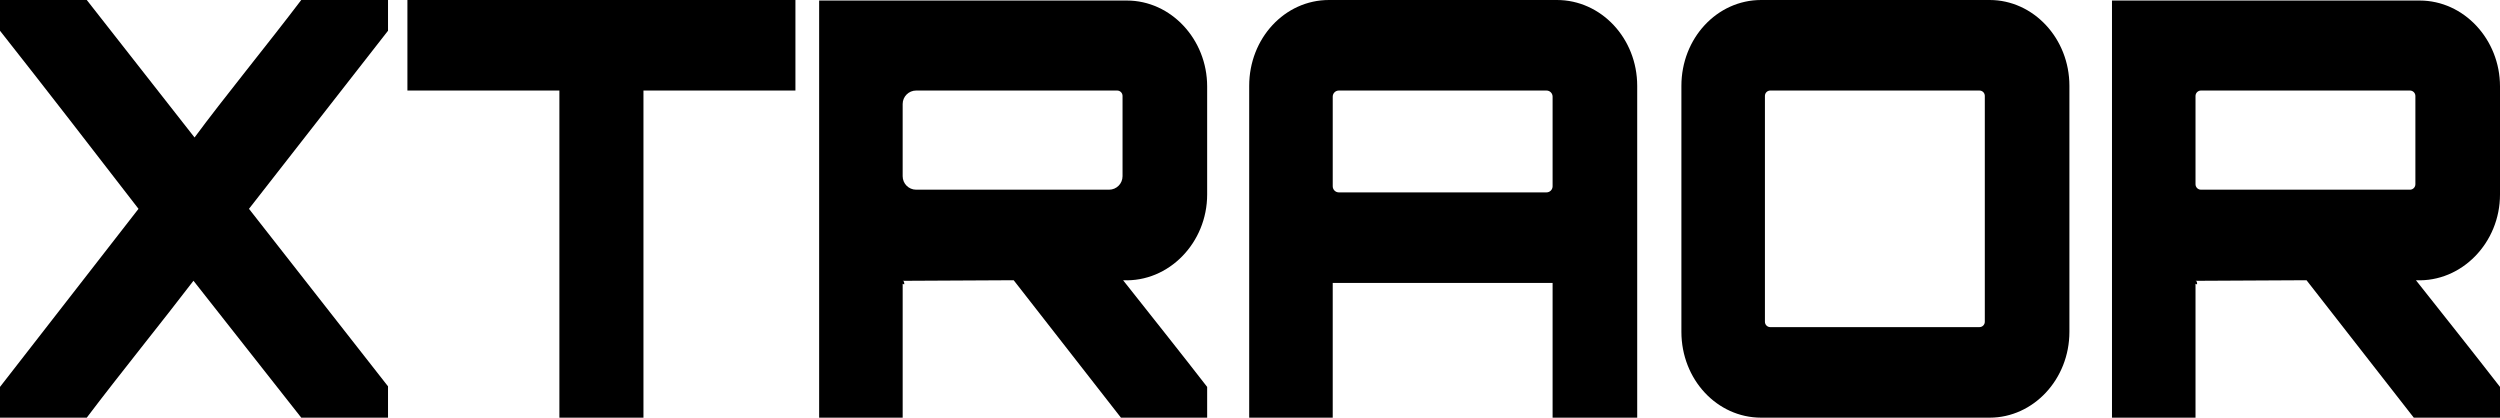
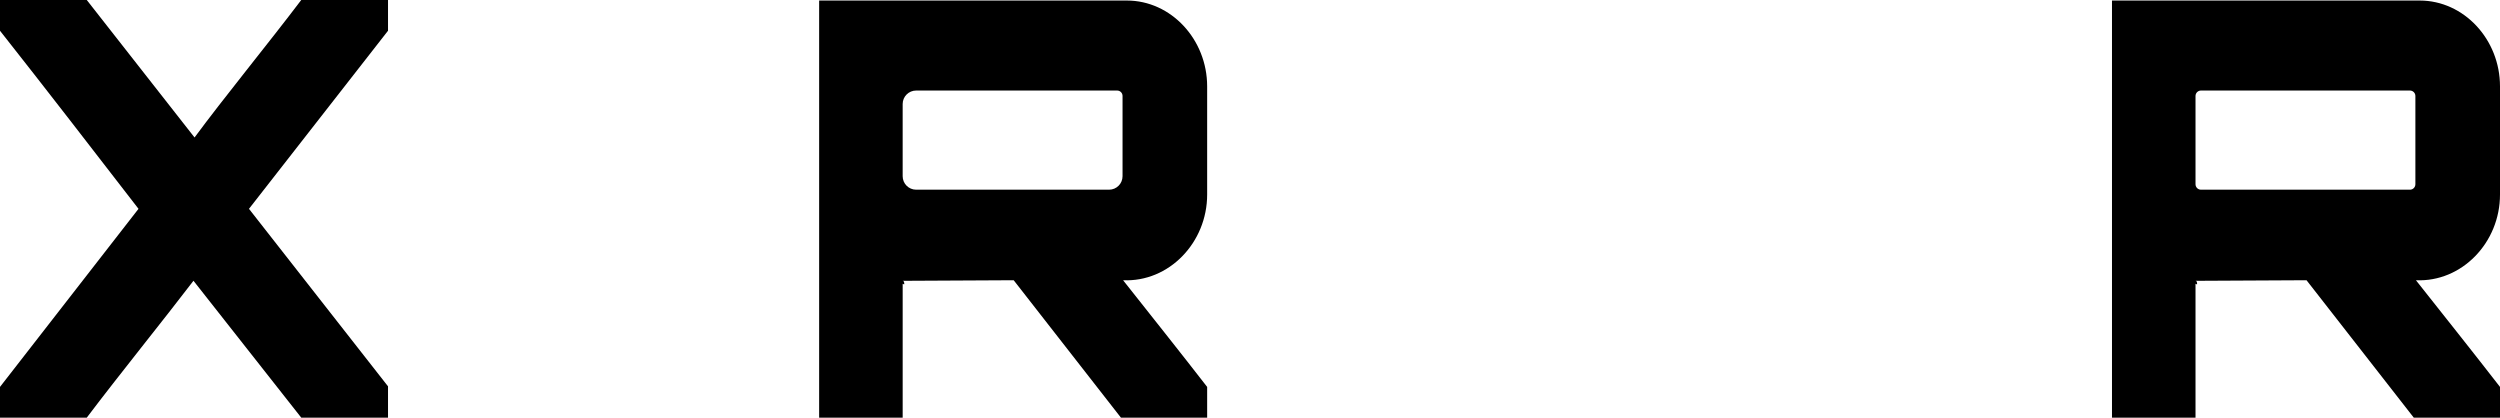
<svg xmlns="http://www.w3.org/2000/svg" id="Layer_2" viewBox="0 0 4639 775">
  <g id="Layer_1-2">
    <g>
      <path d="M720,0V57.05L462,387.5l258,329.38v58.12h-161l-200-254.03c-55,72.12-137,173.3-198,254.03H0v-57.05L257,387.5C173,278.78,85,164.69,0,57.05V0H161l200,255.1C415,181.91,497,81.81,559,0h161Z" />
-       <path d="M1476,0V168h-282V775h-156V168h-282V0h720Z" />
      <path d="M2240,360.76c.13,89.62-71.14,163.11-156,159.24,51,64.56,106,133.42,156,197.97v57.03h-160l-199-255-206,1.08c2,0,3,2.15,3,6.46,0,0-2,0-3-1.08v248.54h-155V1h571c82,0,149,72.13,149,159.32v200.44Zm-539.98-8.76h357.95c13.82,0,25.02-11.2,25.02-25.02V178c0-5.52-4.48-10-10-10h-372.98c-13.82,0-25.02,11.2-25.02,25.02v133.95c0,13.82,11.2,25.02,25.02,25.02Z" />
-       <path d="M2889,0c82,0,149,71.04,149,159.31V775h-157v-250h-408v250h-155V159.31c0-88.26,66-159.31,148-159.31h423Zm-8,345.67V179.33c0-6.26-5.07-11.33-11.33-11.33h-385.33c-6.26,0-11.33,5.07-11.33,11.33v166.33c0,6.26,5.07,11.33,11.33,11.33h385.33c6.26,0,11.33-5.07,11.33-11.33Z" />
-       <path d="M3692,0c81,0,148,71.04,148,159.31v456.39c0,88.26-67,159.31-148,159.31h-424c-82,0-148-71.04-148-159.31V159.31c0-88.26,66-159.31,148-159.31h424Zm-407.08,607h388.17c5.48,0,9.92-4.44,9.92-9.92V177.92c0-5.48-4.44-9.92-9.92-9.92h-388.17c-5.48,0-9.92,4.44-9.92,9.92v419.17c0,5.48,4.44,9.92,9.92,9.92Z" />
      <path d="M4639,360.76c.13,89.62-71.14,163.11-156,159.24,51,64.56,106,133.42,156,197.97v57.03h-160l-199-255-206,1.08c2,0,3,2.15,3,6.46,0,0-2,0-3-1.08v248.54h-155V1h571c82,0,149,72.13,149,159.32v200.44Zm-554.89-8.76h387.77c5.59,0,10.11-4.53,10.11-10.11V178.11c0-5.59-4.53-10.11-10.11-10.11h-387.77c-5.59,0-10.11,4.53-10.11,10.11v163.77c0,5.59,4.53,10.11,10.11,10.11Z" />
    </g>
  </g>
</svg>